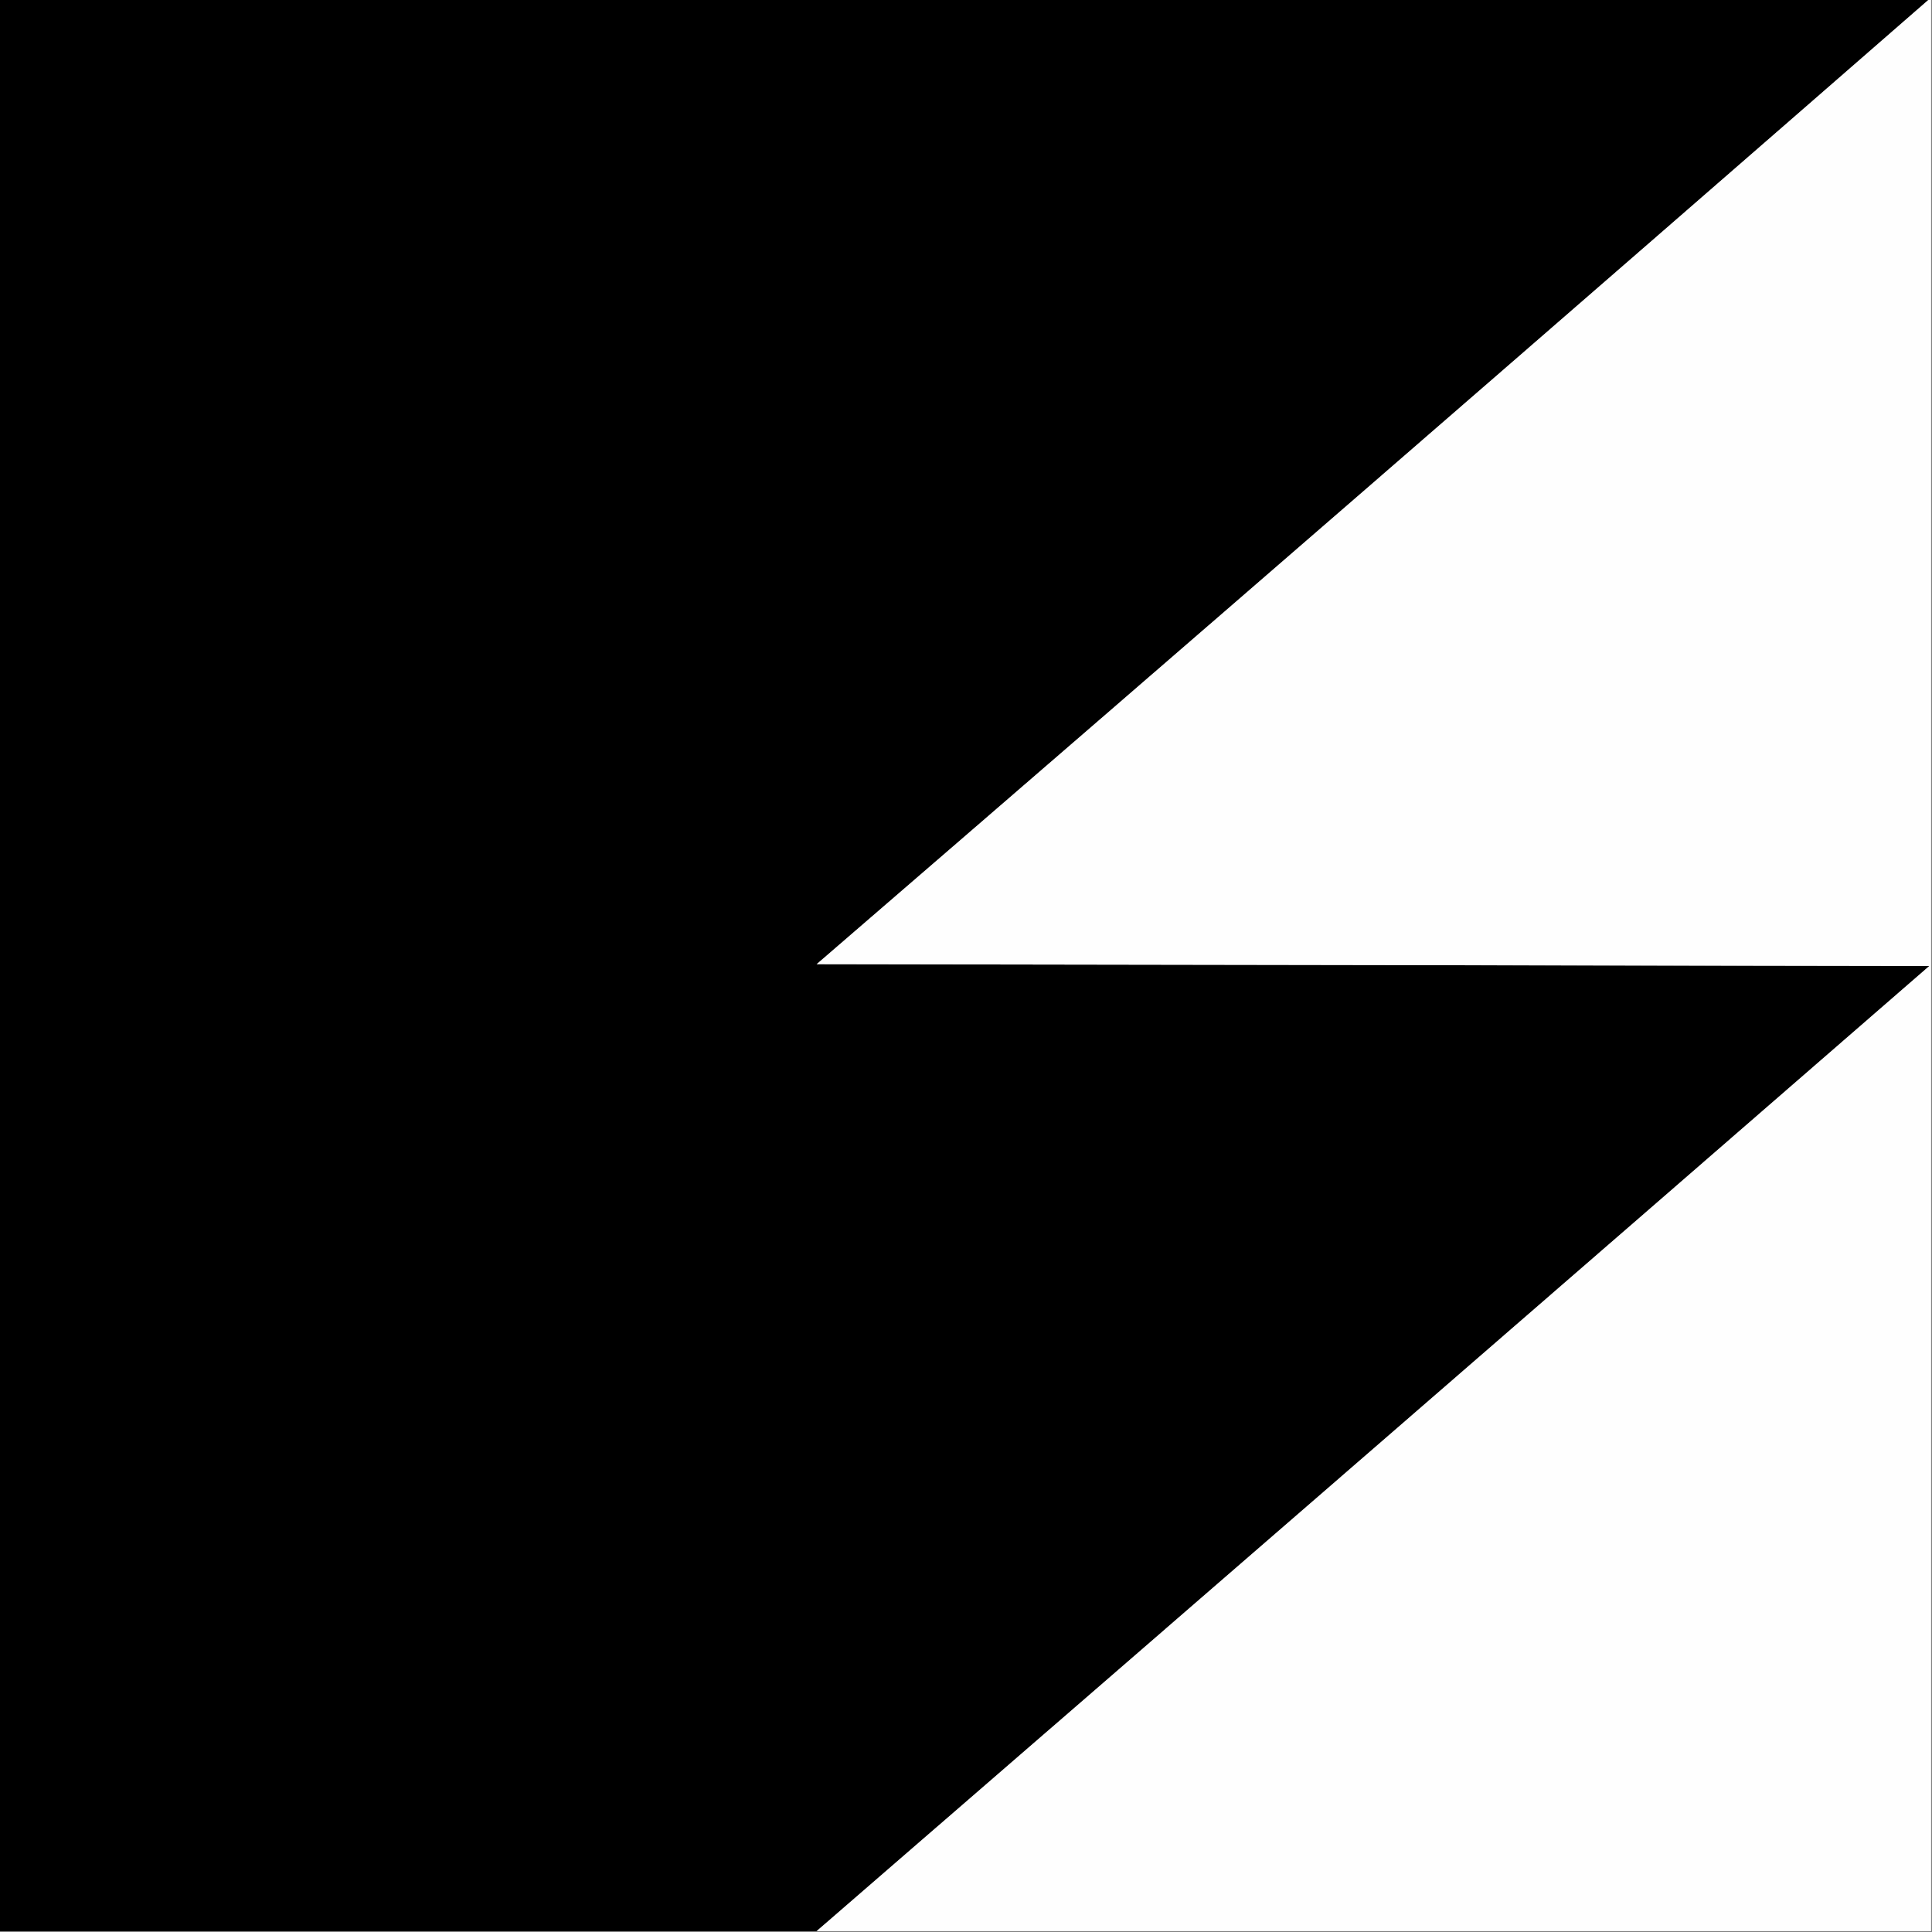
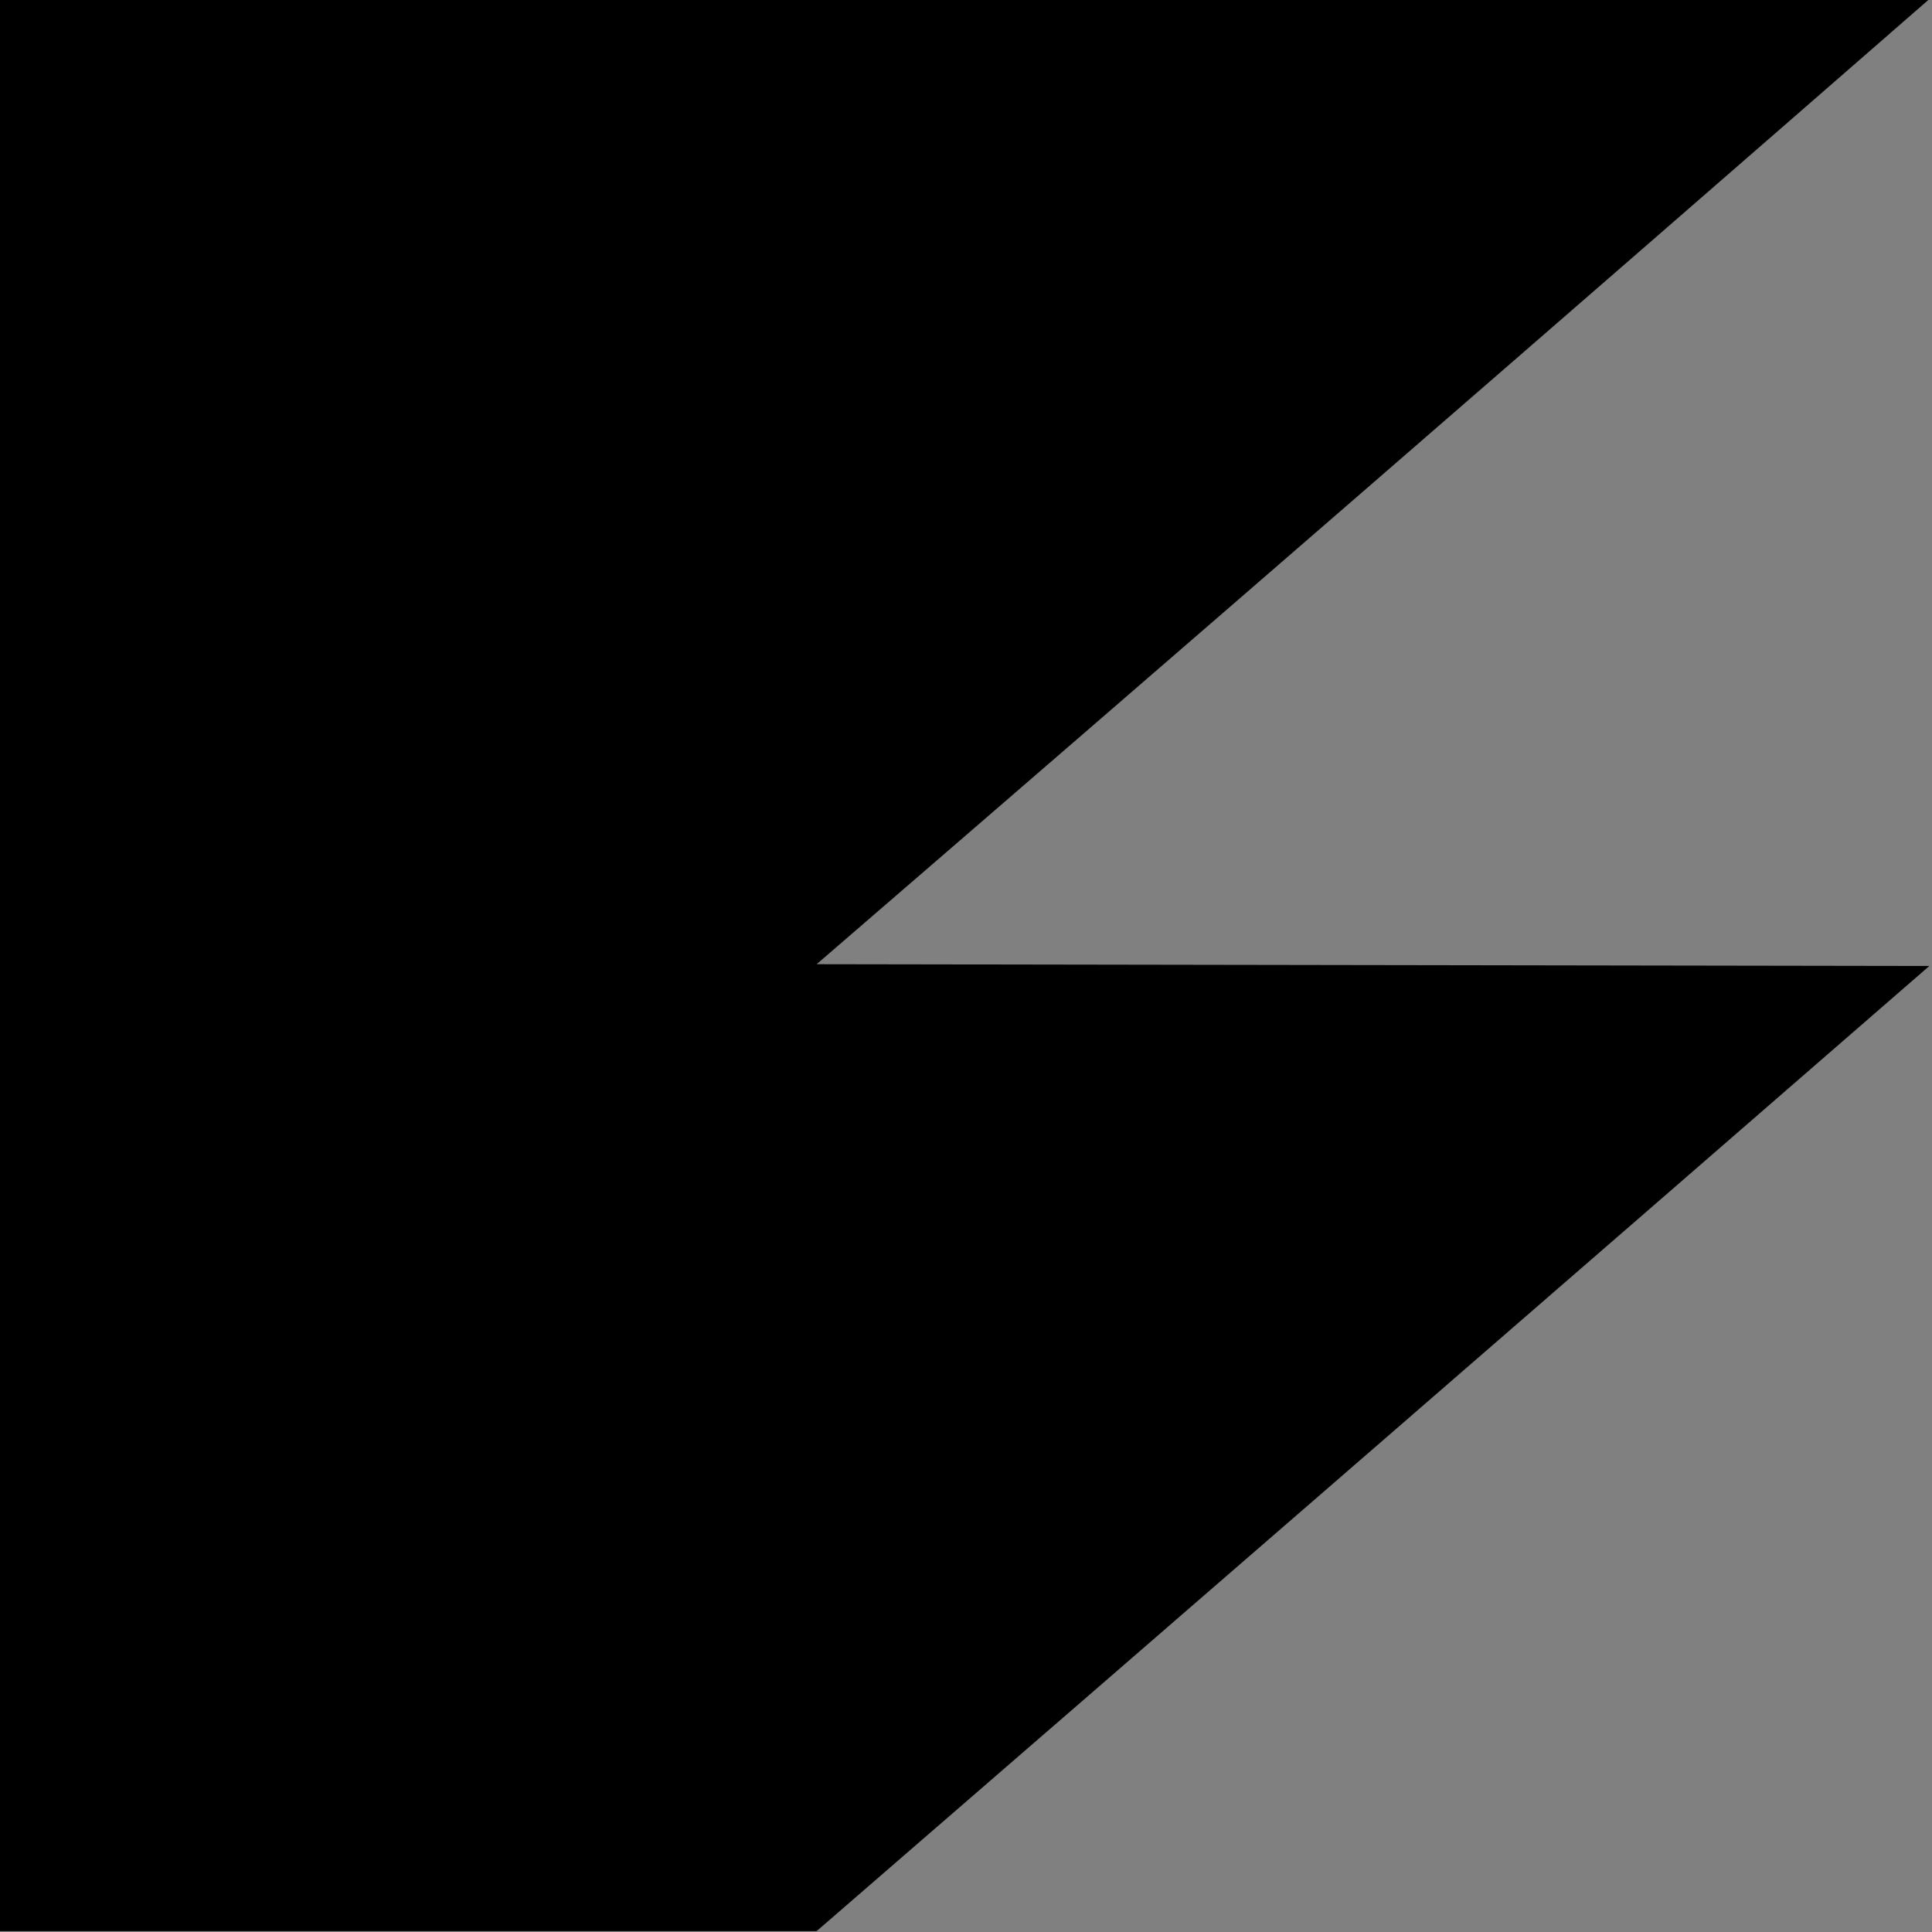
<svg xmlns="http://www.w3.org/2000/svg" version="1.1" width="1080px" height="1080px" style="shape-rendering:geometricPrecision; text-rendering:geometricPrecision; image-rendering:optimizeQuality; fill-rule:evenodd; clip-rule:evenodd">
  <rect width="100%" height="100%" fill="#808080" stroke="none" />
  <g>
    <path style="opacity:1" fill="#000000" d="M -0.5,-0.5 C 359.167,-0.5 718.833,-0.5 1078.5,-0.5C 871.655,179.842 664.321,359.675 456.5,539C 663.833,539.333 871.167,539.667 1078.5,540C 871.27,720.072 663.936,899.905 456.5,1079.5C 304.167,1079.5 151.833,1079.5 -0.5,1079.5C -0.5,719.5 -0.5,359.5 -0.5,-0.5 Z" />
  </g>
  <g>
-     <path style="opacity:1" fill="#fefefe" d="M 1078.5,-0.5 C 1078.83,-0.5 1079.17,-0.5 1079.5,-0.5C 1079.5,359.5 1079.5,719.5 1079.5,1079.5C 871.833,1079.5 664.167,1079.5 456.5,1079.5C 663.936,899.905 871.27,720.072 1078.5,540C 871.167,539.667 663.833,539.333 456.5,539C 664.321,359.675 871.655,179.842 1078.5,-0.5 Z" />
-   </g>
+     </g>
</svg>